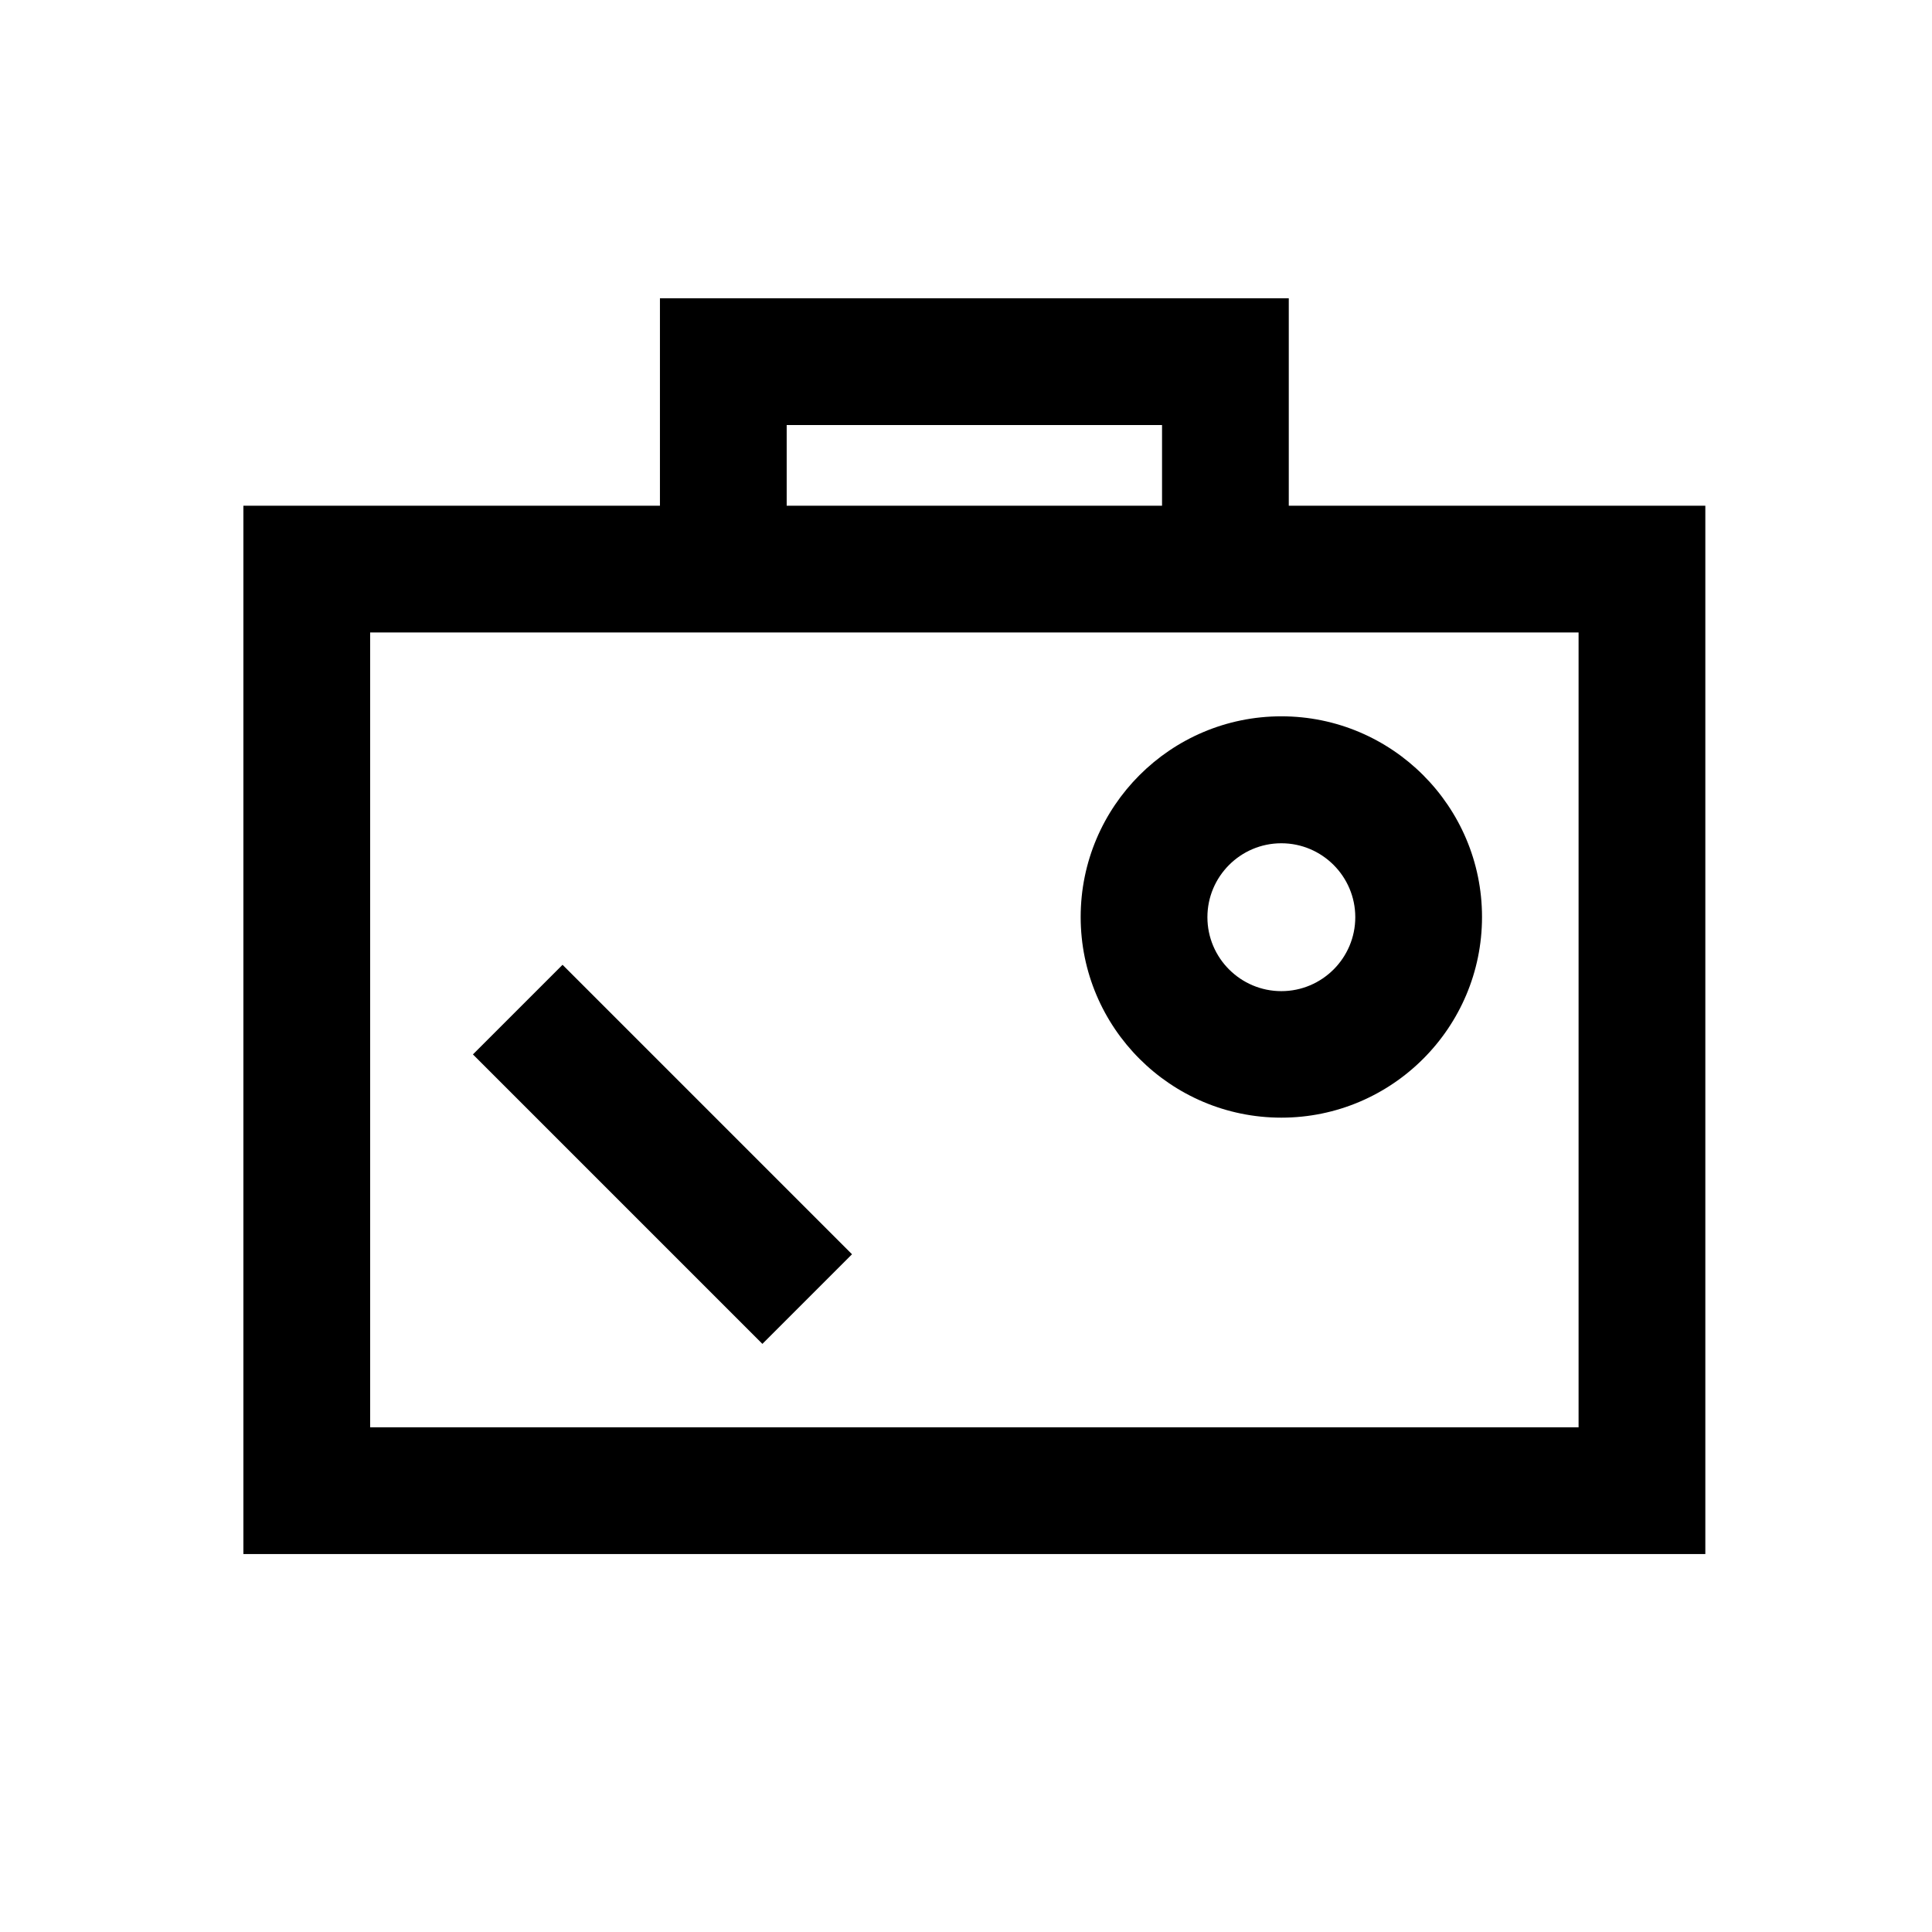
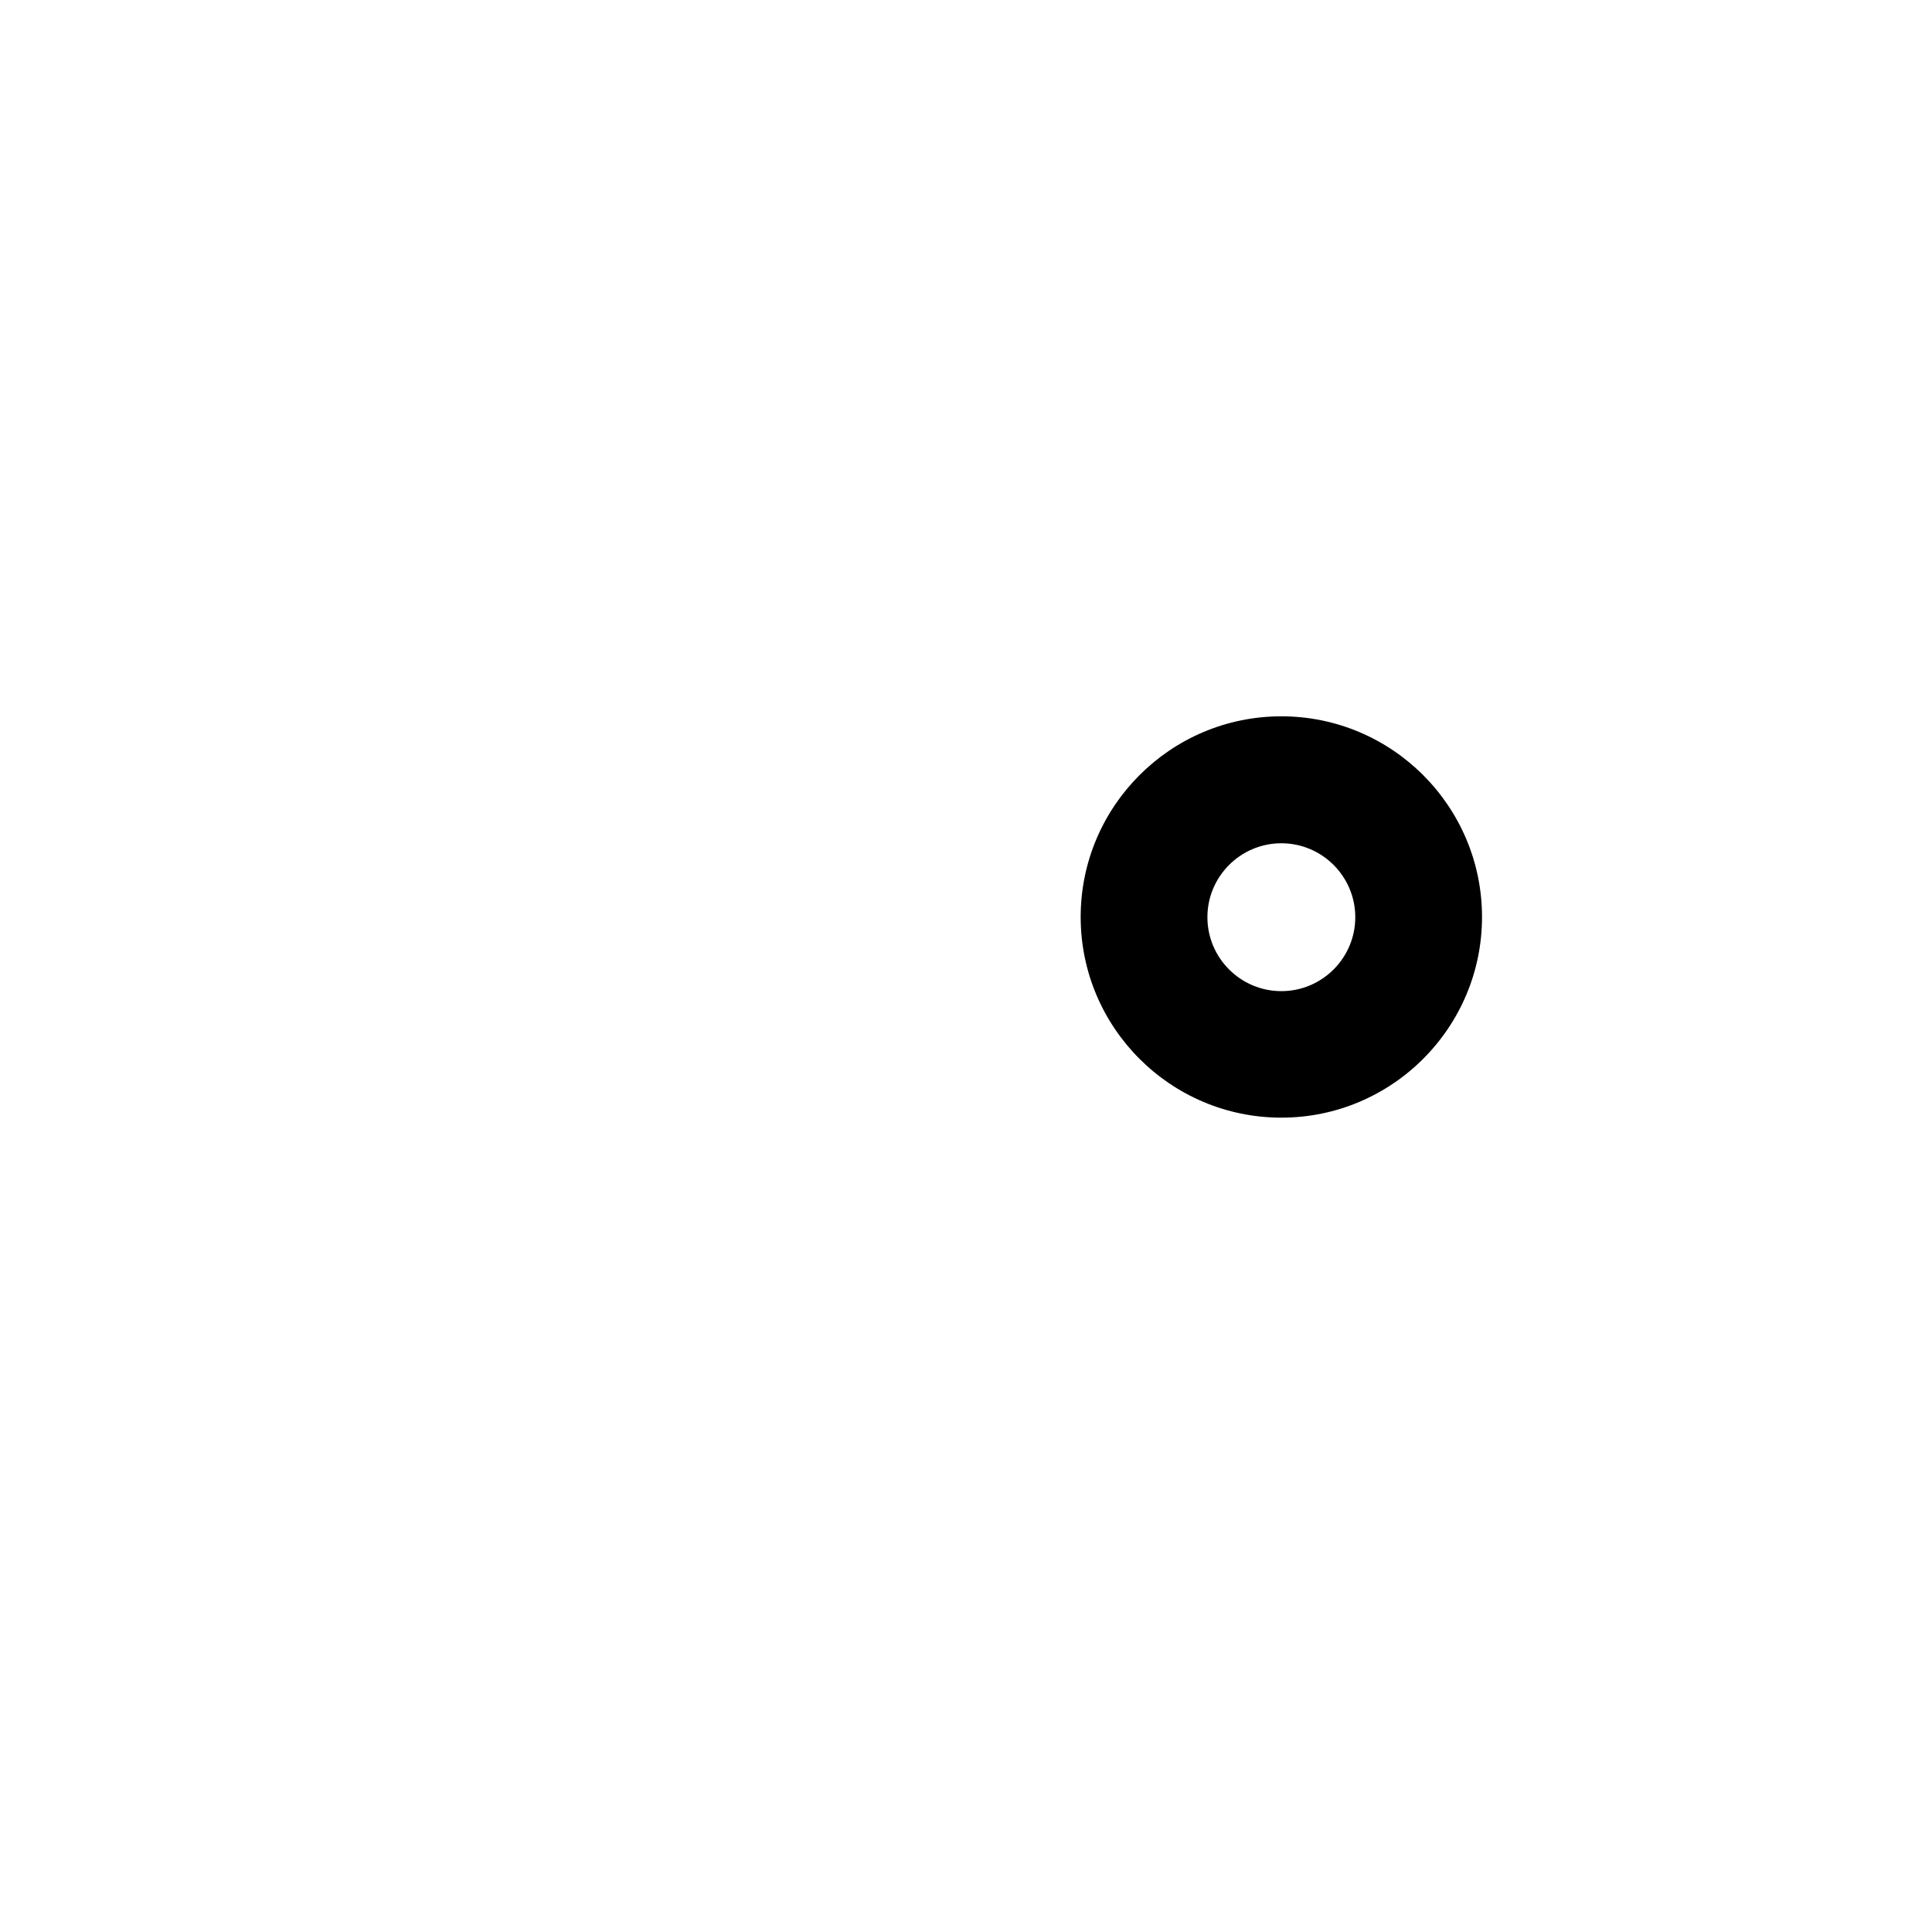
<svg xmlns="http://www.w3.org/2000/svg" fill="#000000" width="800px" height="800px" version="1.1" viewBox="144 144 512 512">
  <g>
-     <path d="m485.54 278.02v-54.973l-166.65 0.004v54.973l-110.39-0.004v277.82h387.43v-277.82zm-133.06-21.383h99.473v21.383h-99.473zm209.86 265.62h-320.25v-210.65h320.25z" />
-     <path d="m269.33 423.43 23.75-23.75 76.711 76.711-23.75 23.75z" />
    <path d="m483.57 440.19c29.332 0 53.18-23.848 53.18-53.18s-23.848-53.18-53.18-53.18-53.18 23.848-53.18 53.18 23.848 53.18 53.18 53.18zm0-72.715c10.805 0 19.594 8.789 19.594 19.594 0 10.805-8.789 19.594-19.594 19.594-10.805 0-19.594-8.789-19.594-19.594 0-10.809 8.789-19.594 19.594-19.594z" />
  </g>
</svg>